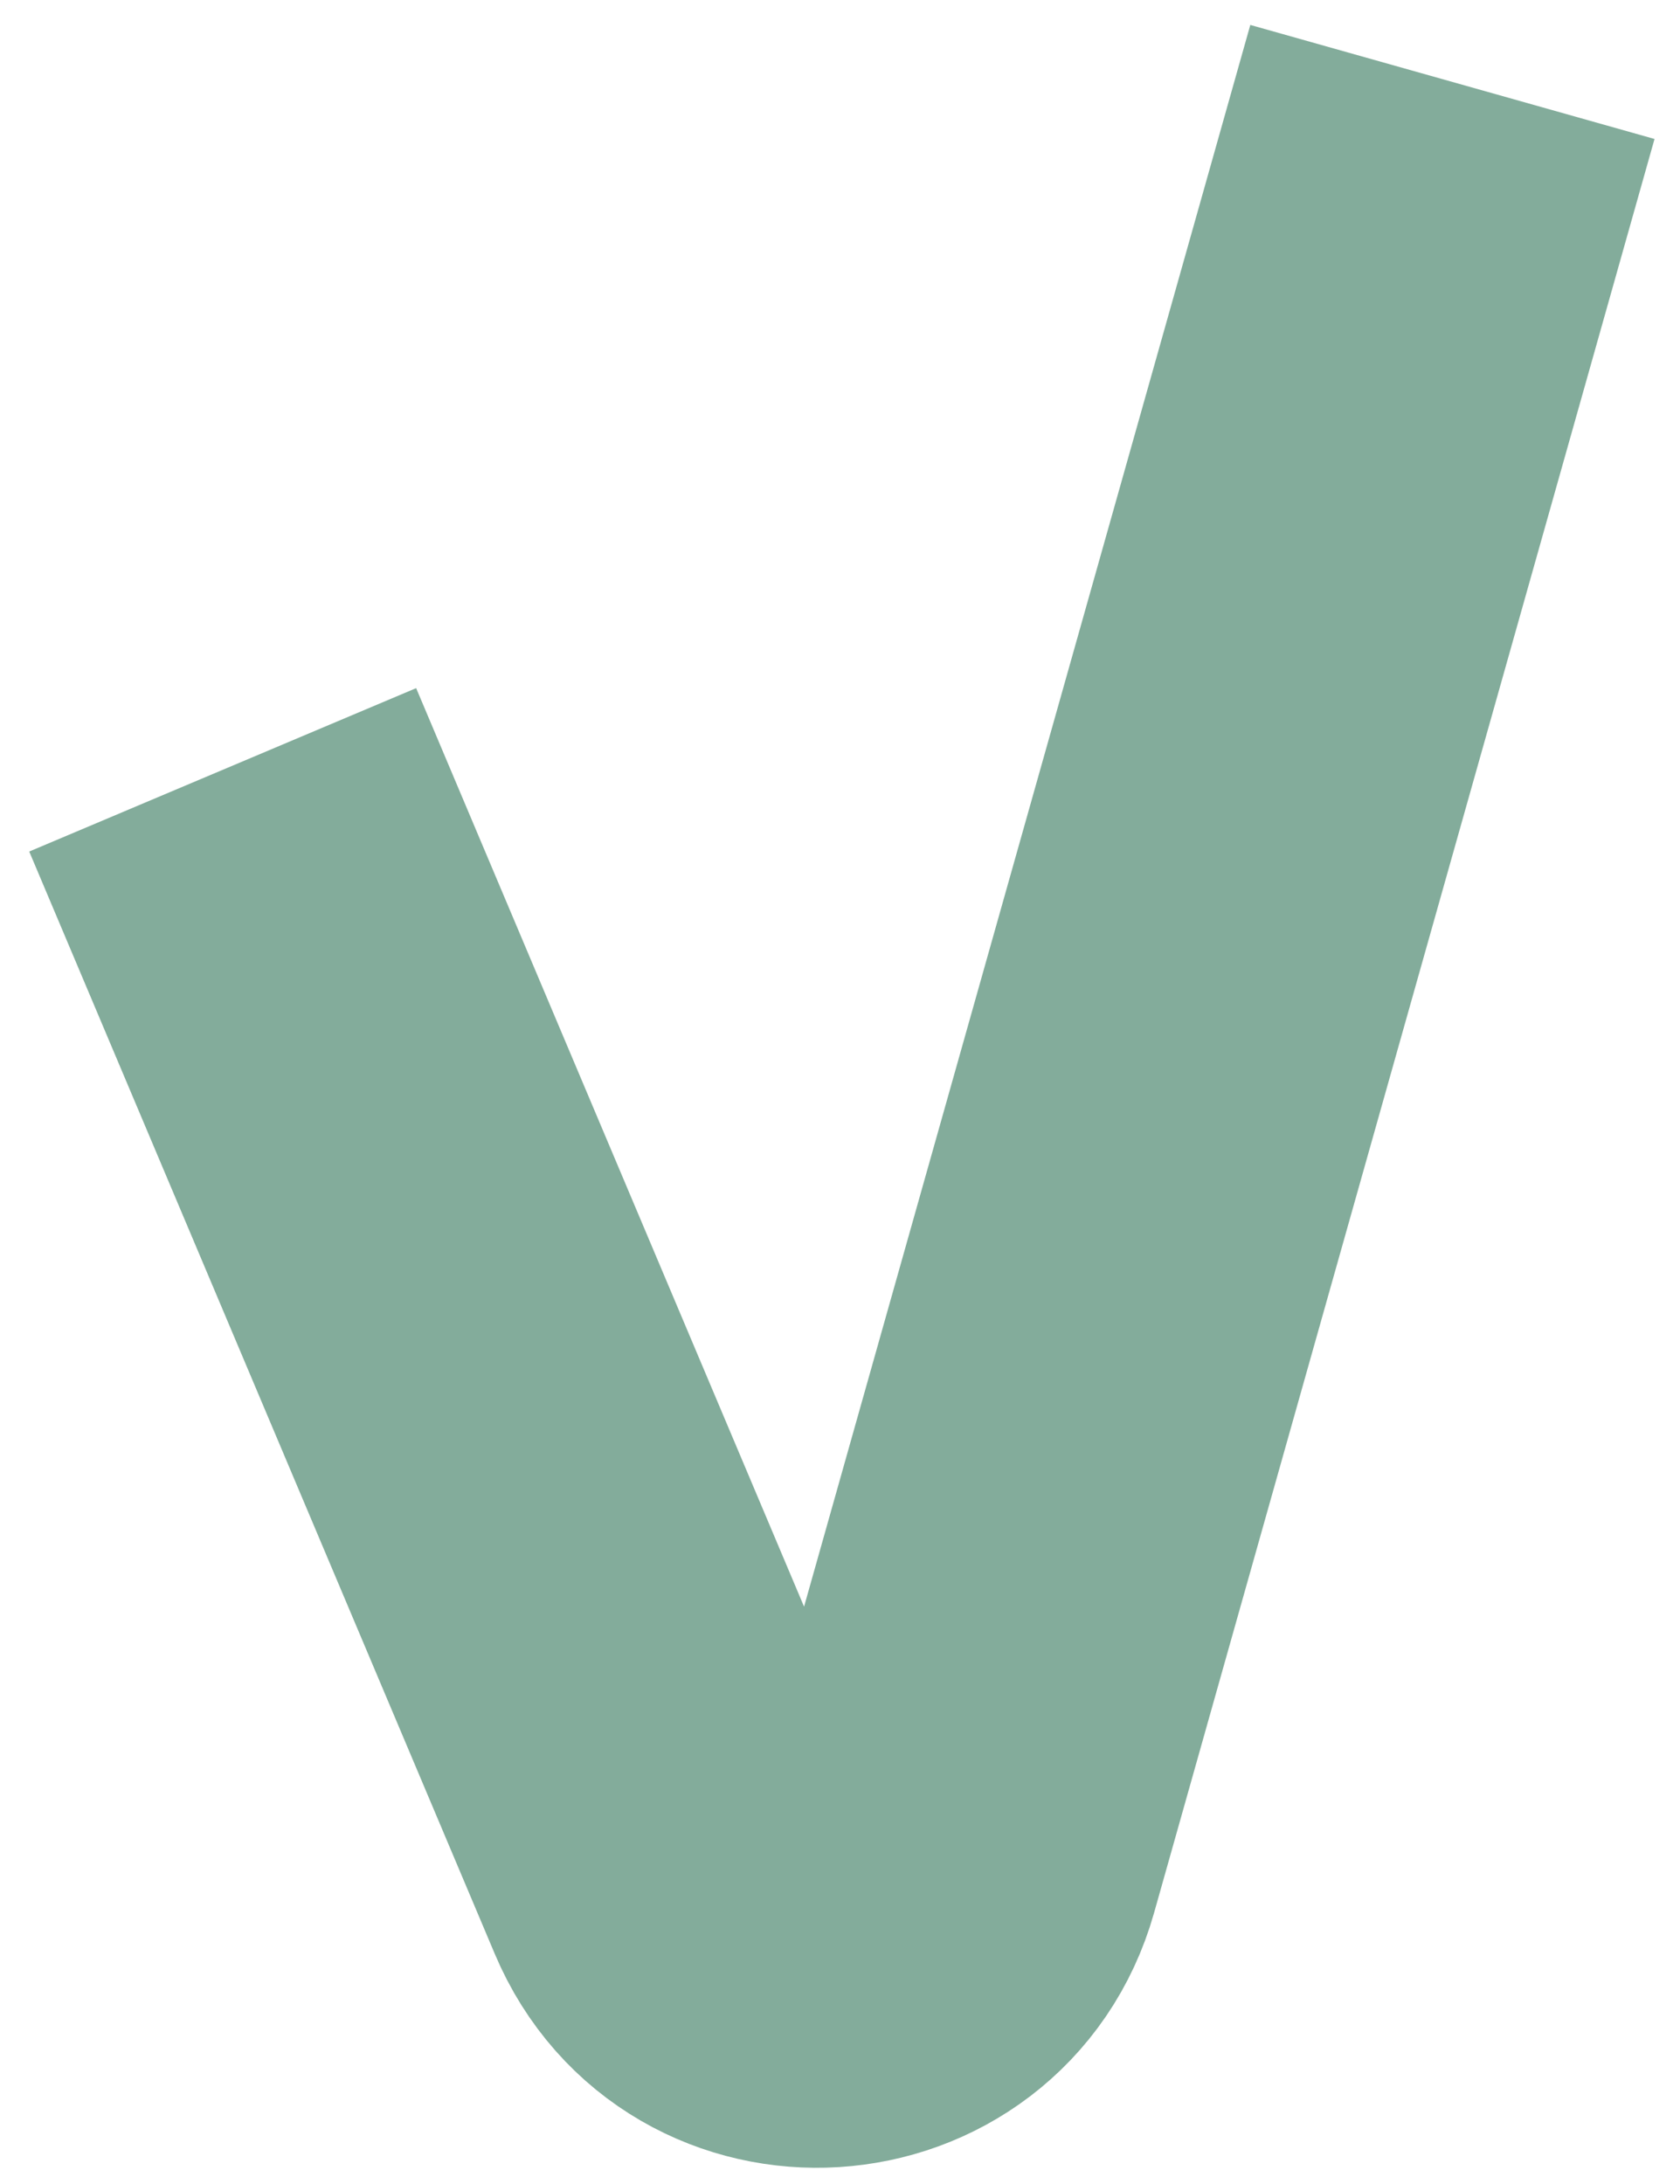
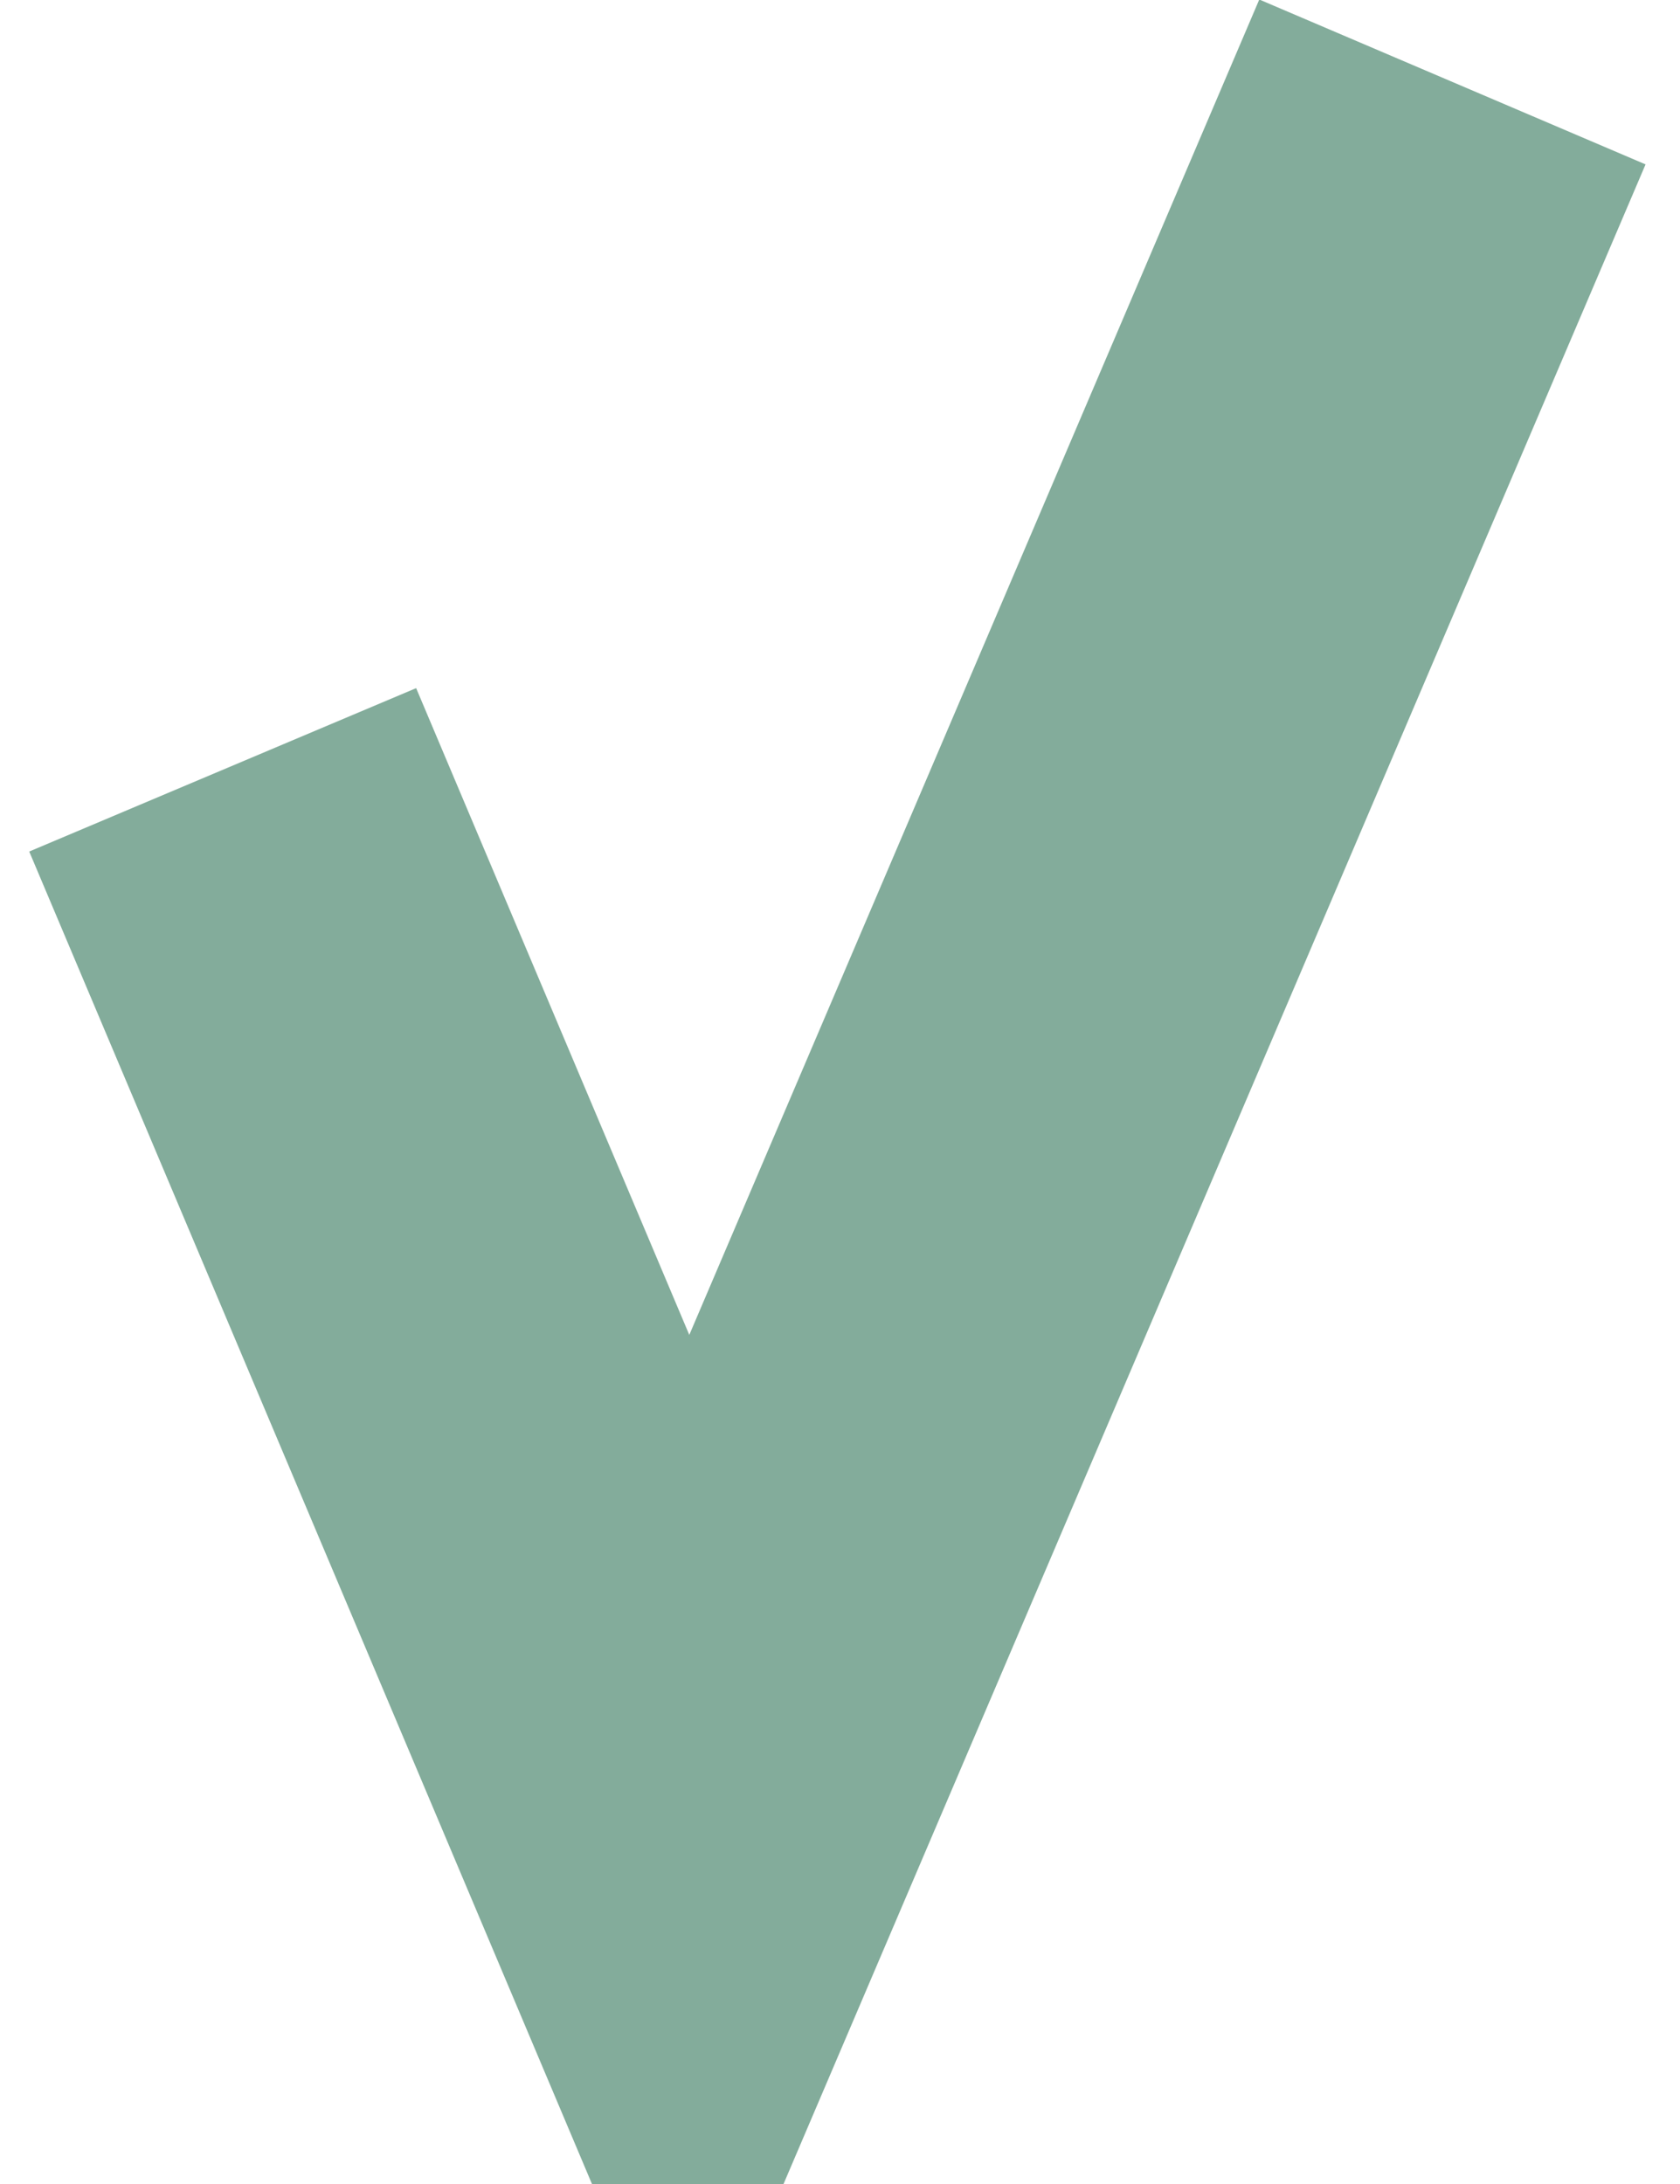
<svg xmlns="http://www.w3.org/2000/svg" width="60" height="78" viewBox="0 0 60 78" fill="none">
-   <path d="M7.953 27.494L24.581 66.866C26.42 71.22 32.716 70.827 33.999 66.278L51.872 2.927" stroke="#83AC9B" stroke-width="15" />
+   <path d="M7.953 27.494L24.581 66.866L51.872 2.927" stroke="#83AC9B" stroke-width="15" />
</svg>